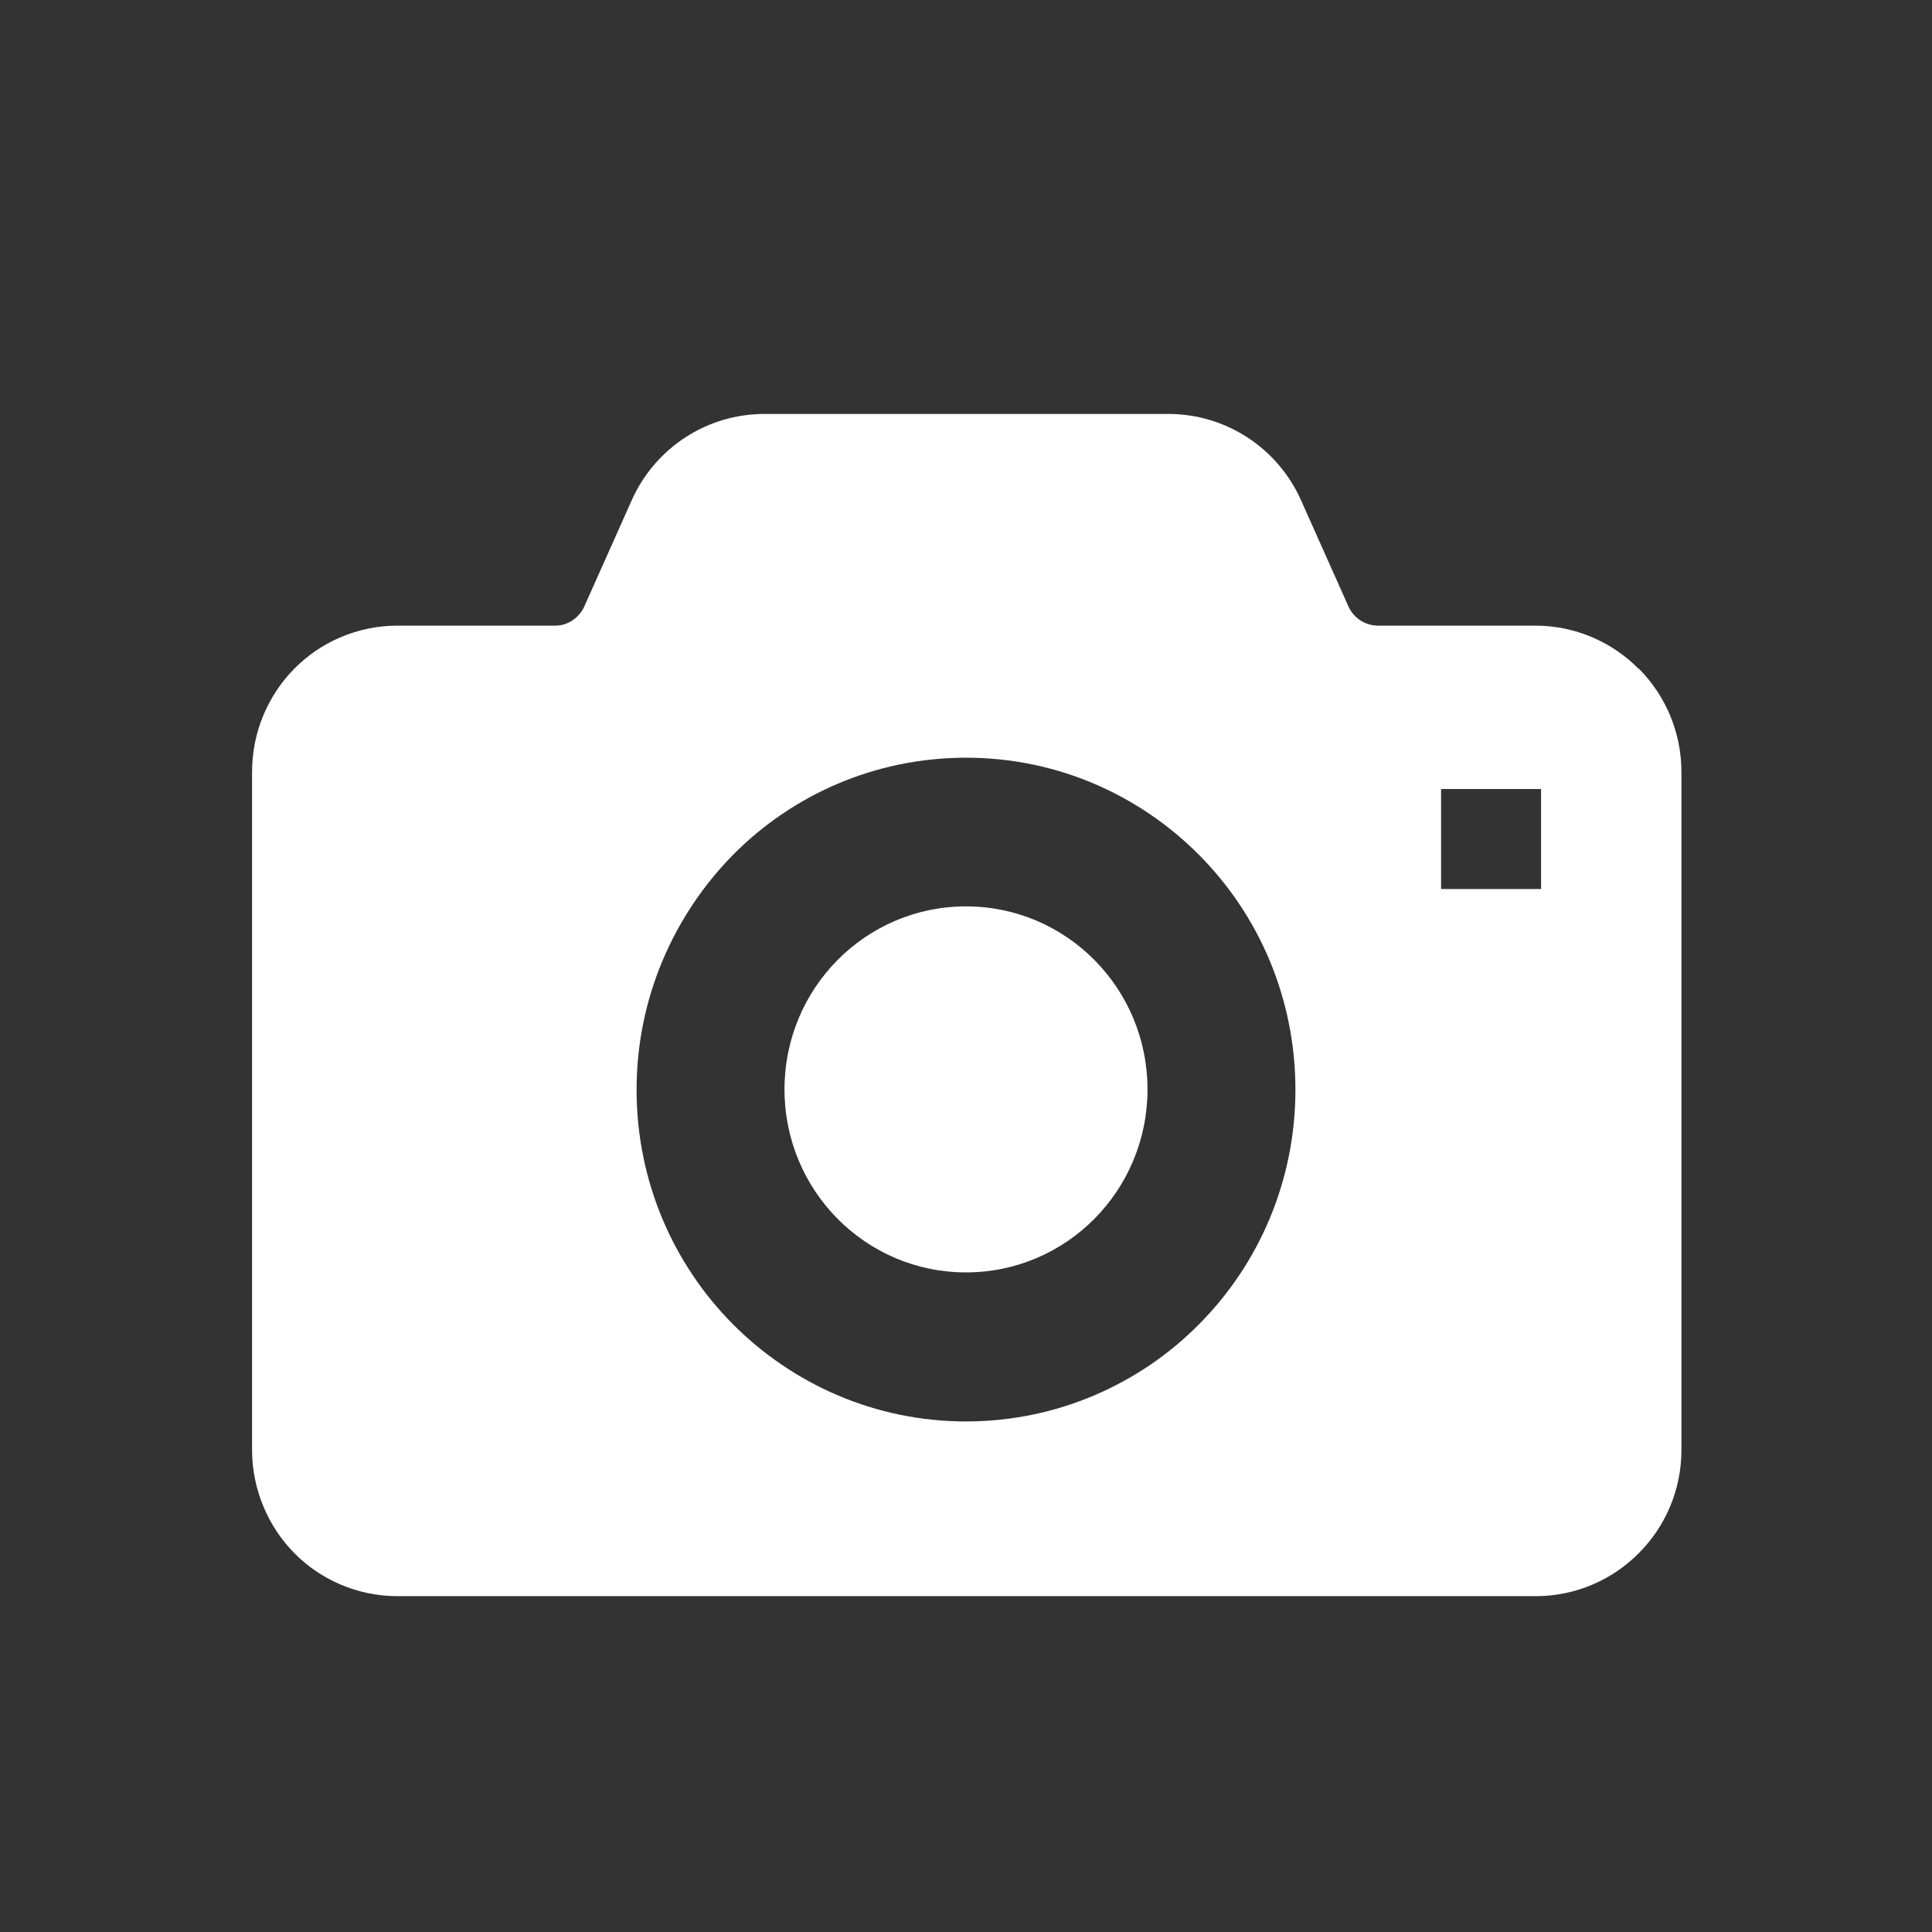
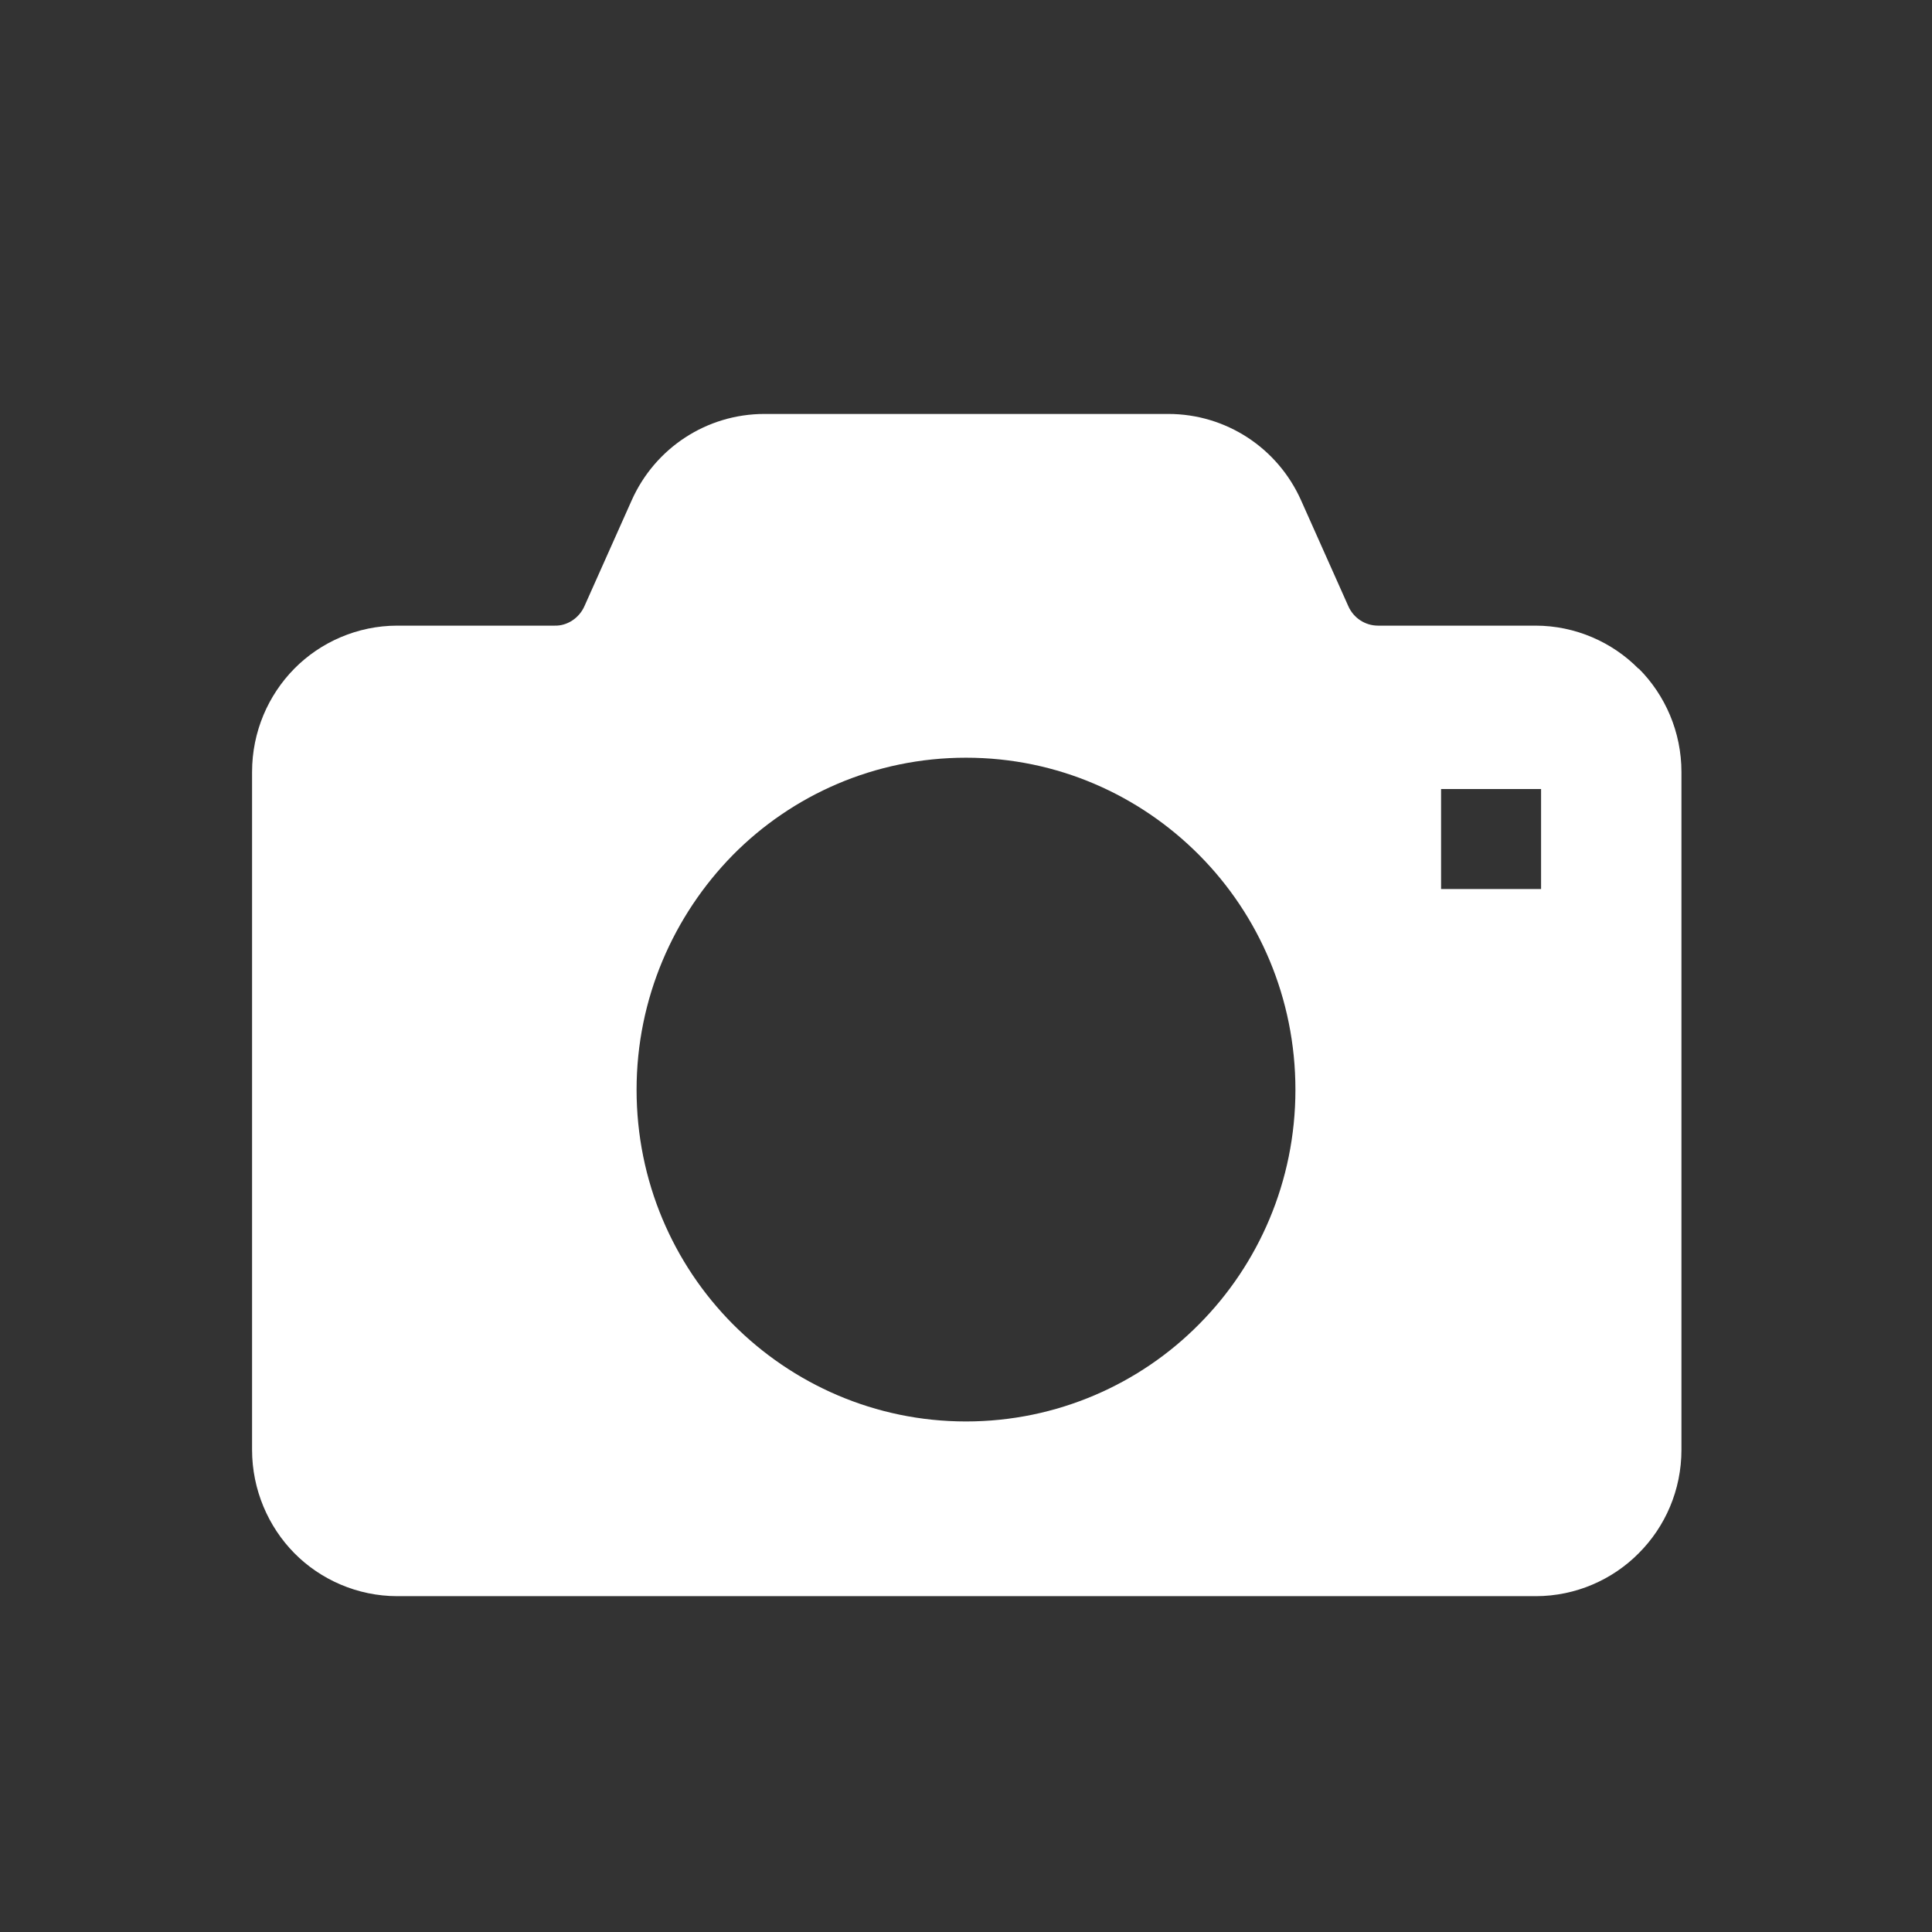
<svg xmlns="http://www.w3.org/2000/svg" id="_2" version="1.1" viewBox="0 0 512 512">
  <rect x="0" y="0" width="512" height="512" fill="#333333" stroke="none" />
  <defs>
    <style>
      .st0 {
        fill: #fff;
      }
    </style>
  </defs>
-   <path class="st0" d="M256,240.2c-26.6,0-48.1,21.7-48.1,48.5s21.5,48.5,48.1,48.5,48.1-21.7,48.1-48.5-21.5-48.5-48.1-48.5h0Z" />
  <path class="st0" d="M434.2,177.2c-6.9-7-16.7-11.4-27.3-11.4h-41.7c-3.4,0-6.5-2-7.9-5.2l-12.5-28c-6.2-13.9-19.9-22.9-35.2-22.9h-107c-15.3,0-29,9-35.2,22.9l-12.5,28c-1.4,3.2-4.6,5.3-7.9,5.2h-41.7c-10.6,0-20.4,4.4-27.3,11.4s-11.2,16.7-11.2,27.4v179.6c0,10.6,4.3,20.4,11.2,27.4,6.9,7,16.7,11.4,27.3,11.4h301.7c10.6,0,20.4-4.4,27.3-11.4,7-7,11.3-16.7,11.3-27.4v-179.6c0-10.6-4.3-20.4-11.3-27.4h-.1ZM317.8,350.9c-15.7,15.9-37.7,25.8-61.8,25.8s-46-9.9-61.8-25.8-25.5-37.9-25.5-62.1,9.8-46.2,25.5-62.2c15.7-15.9,37.6-25.8,61.8-25.8s46,9.9,61.8,25.8c15.8,15.9,25.5,37.9,25.5,62.2s-9.8,46.3-25.5,62.1ZM408.4,235.6h-26.5v-26.5h26.5v26.5Z" />
</svg>